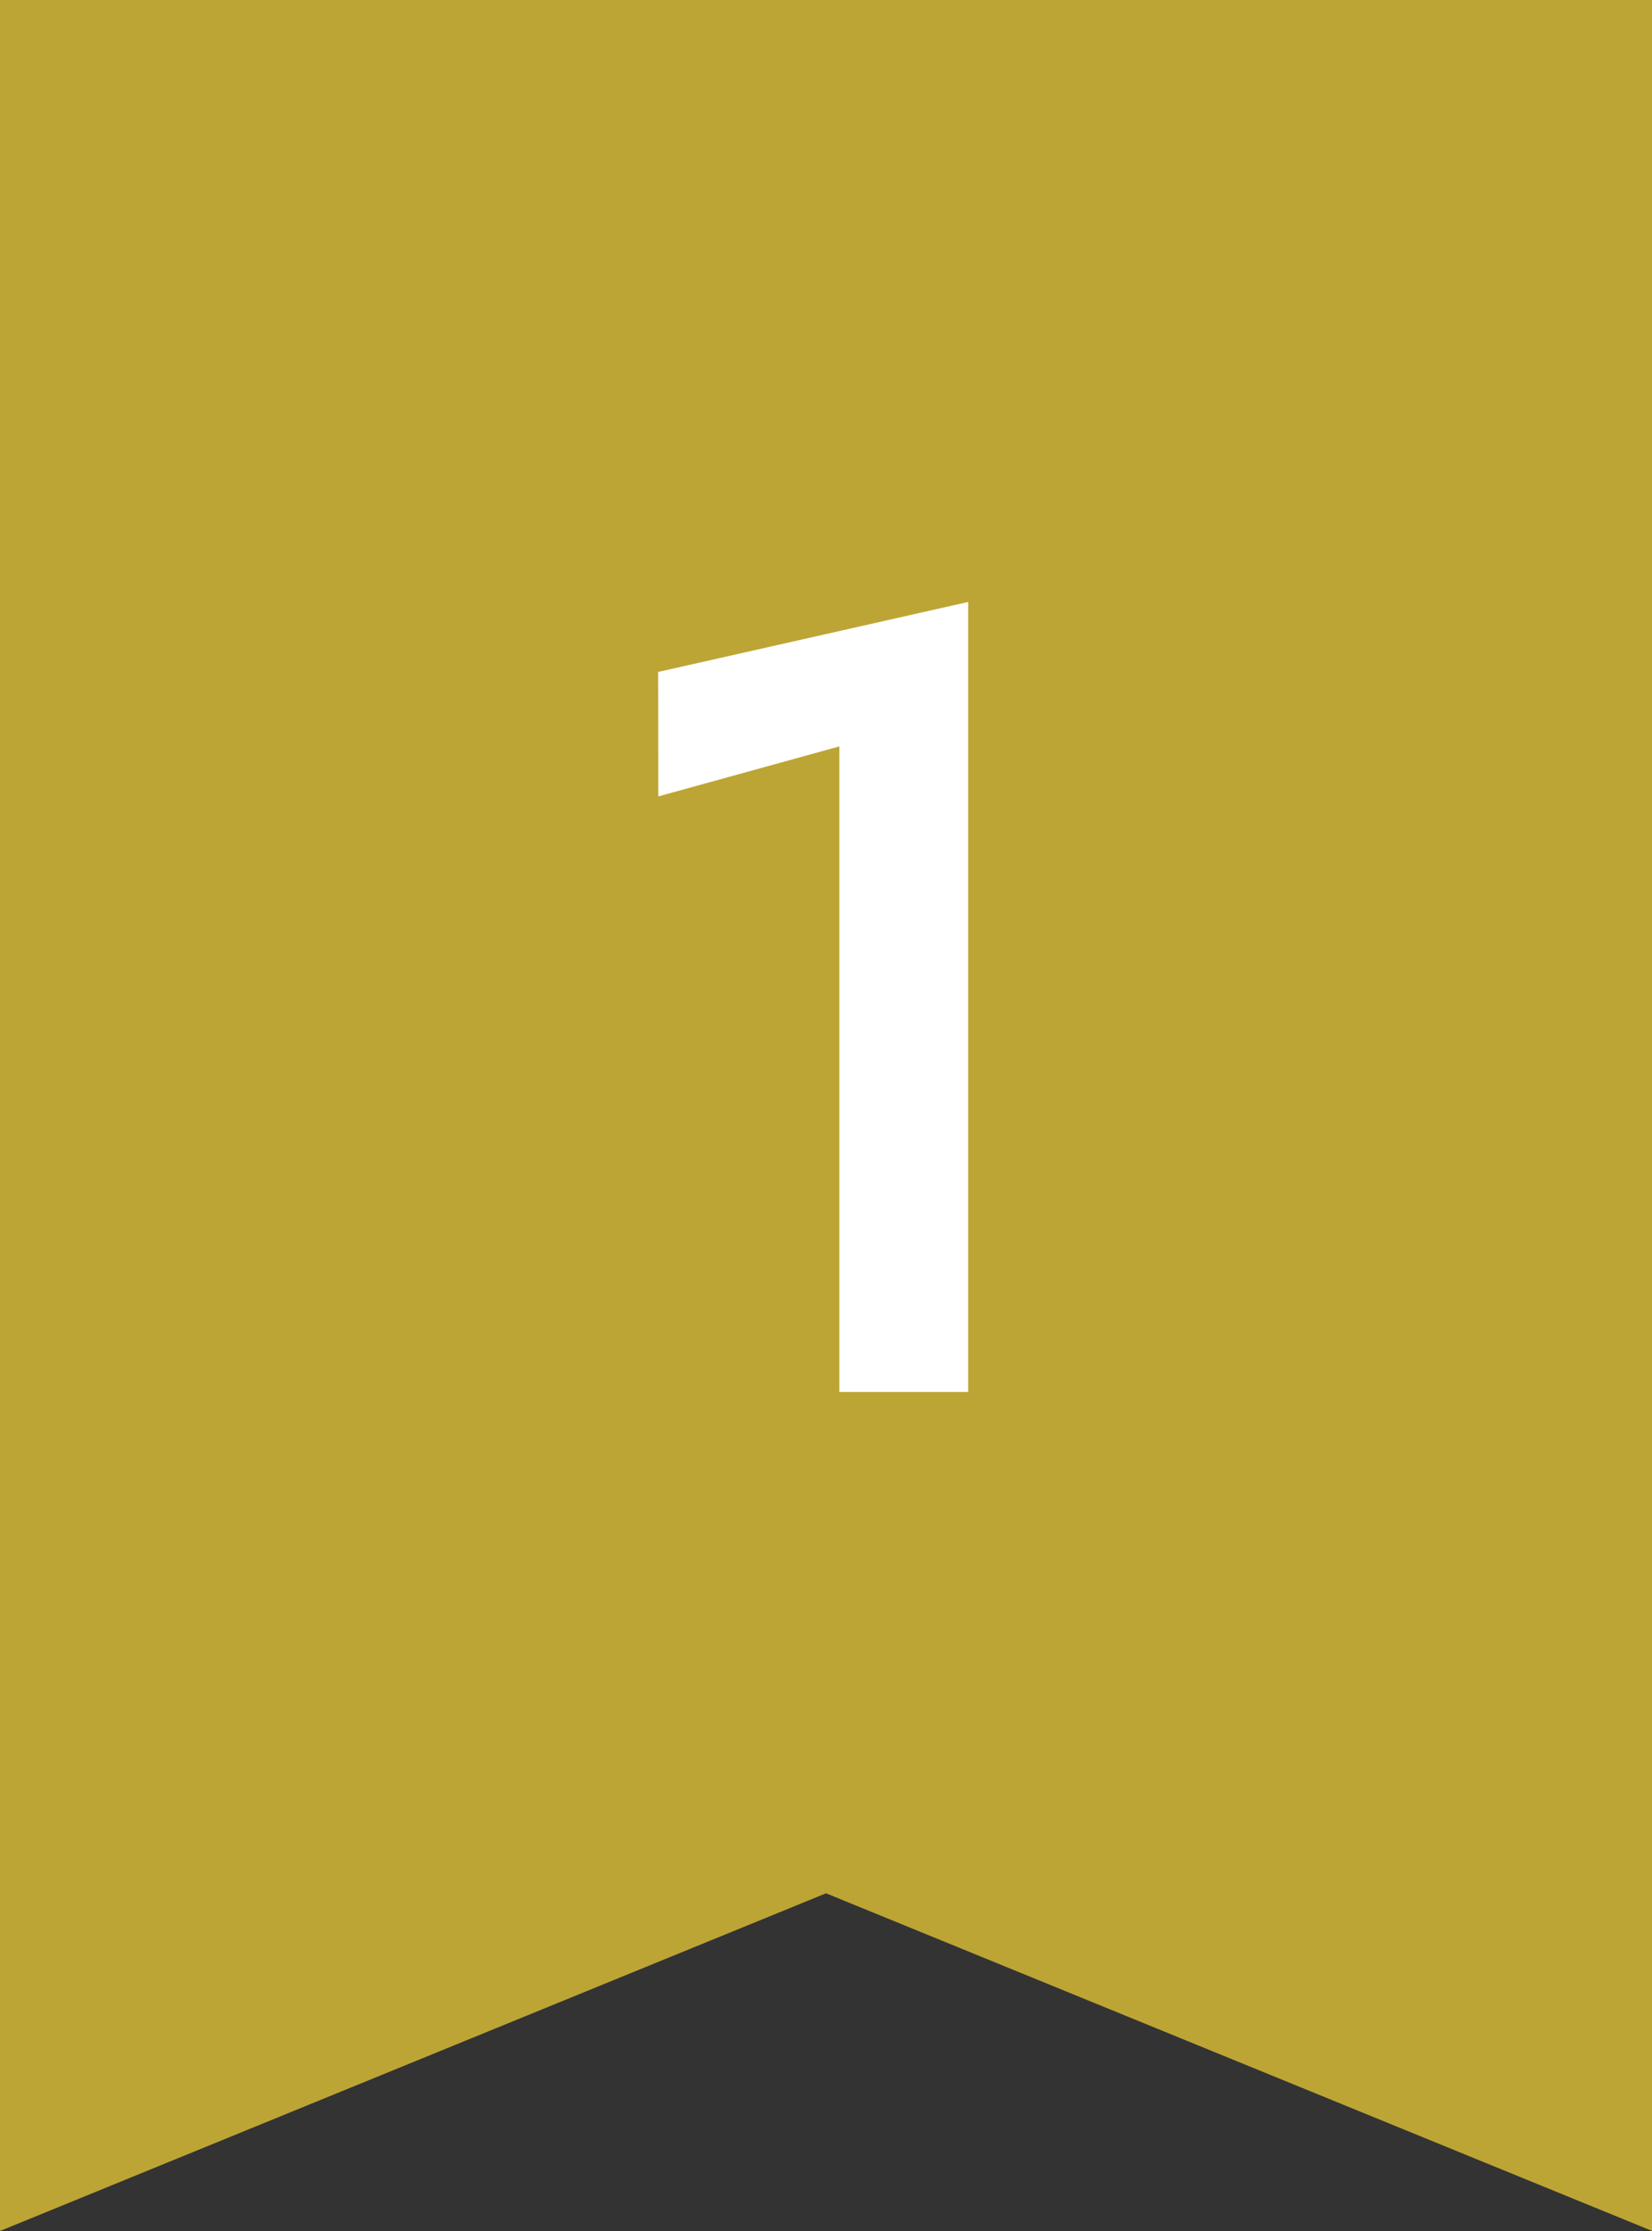
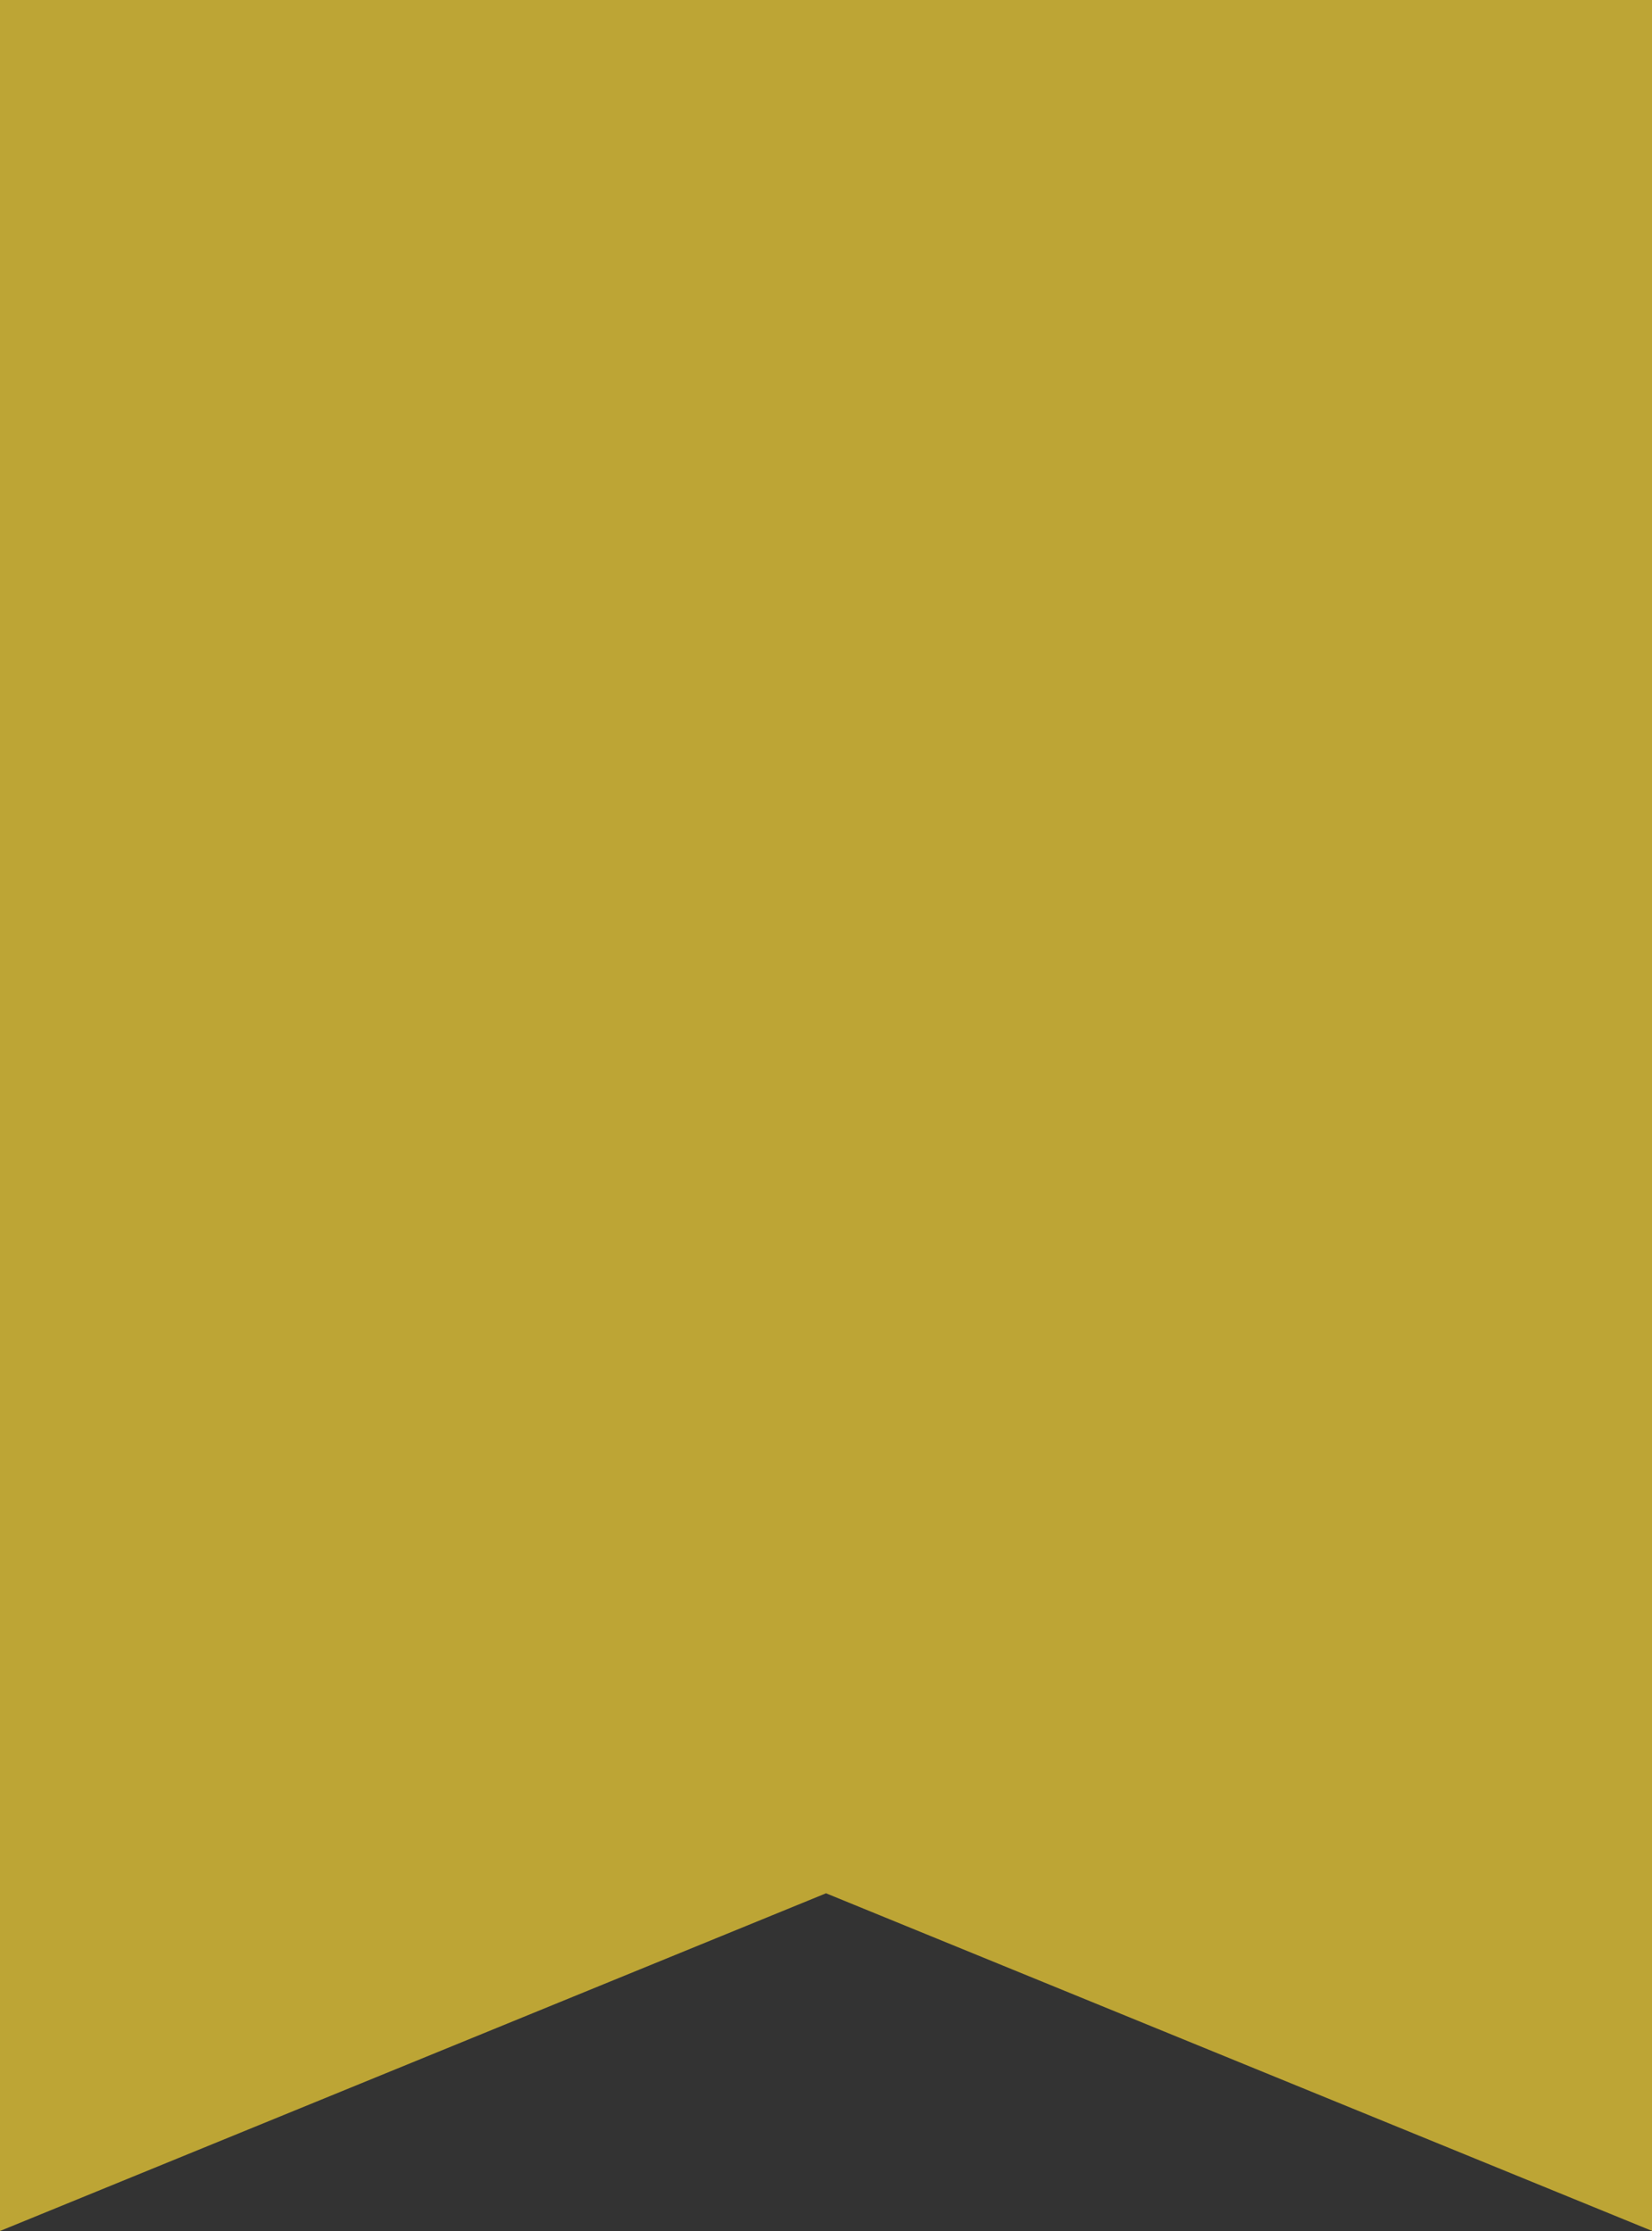
<svg xmlns="http://www.w3.org/2000/svg" width="35.695" height="48.188" viewBox="0 0 35.695 48.188">
  <rect x="0" y="0" width="35.695" height="48.188" fill="#333333" stroke="none" />
  <g id="icon_randing1" transform="translate(-193 -1677)">
    <g id="グループ_68" data-name="グループ 68" transform="translate(193 1677)">
      <path id="パス_25" data-name="パス 25" d="M0,0V48.188l17.848-7.294L35.7,48.188V0Z" transform="translate(0 0)" fill="#bda535" />
    </g>
-     <path id="パス_147" data-name="パス 147" d="M-3.888-12.864l3.912-1.08V0H2.808V-17.064l-6.7,1.512Z" transform="translate(211.112 1707.066)" fill="#fff" />
  </g>
</svg>